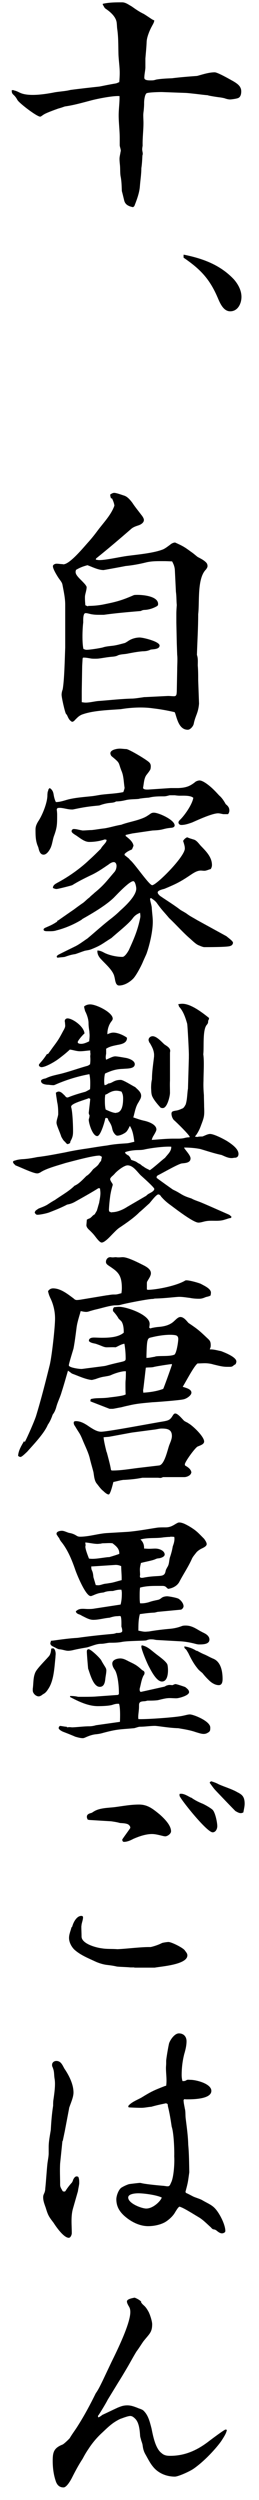
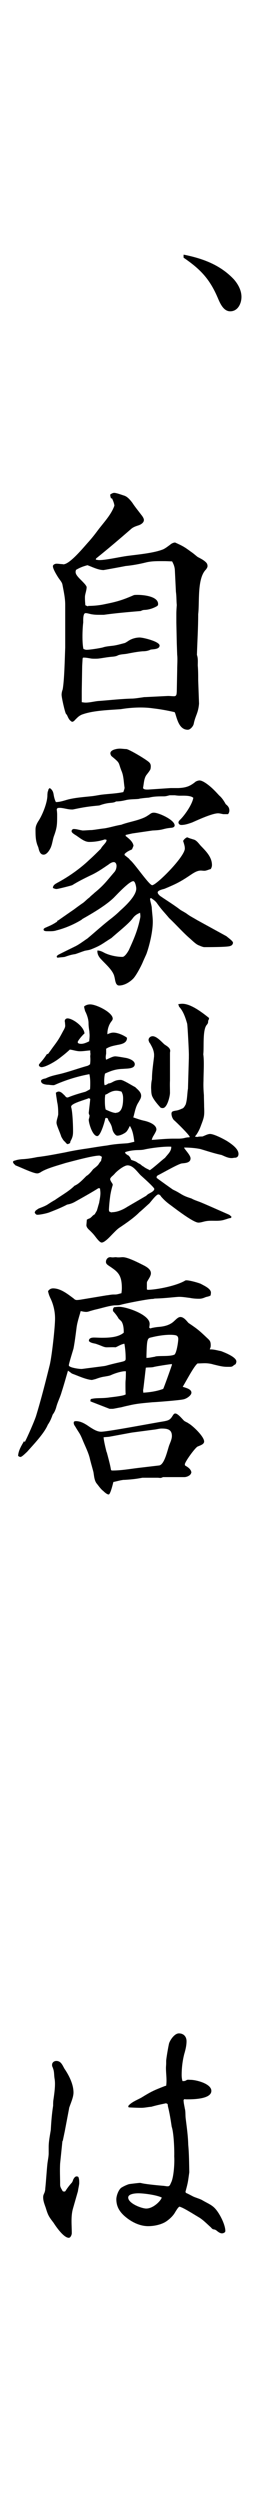
<svg xmlns="http://www.w3.org/2000/svg" width="17" height="164" viewBox="0 0 17 164" fill="none">
-   <path d="M0.898 5.927C1.051 5.955 1.162 6.01 1.301 6.08C1.872 6.358 2.986 6.177 3.612 6.052C3.96 5.996 4.308 5.982 4.629 5.899C5.269 5.815 5.895 5.746 6.536 5.676C6.884 5.607 7.218 5.537 7.552 5.482C7.663 5.468 7.733 5.426 7.83 5.384C7.844 5.189 7.858 4.981 7.858 4.786C7.858 4.369 7.789 3.965 7.775 3.548C7.761 2.991 7.775 2.435 7.691 1.878C7.677 1.767 7.677 1.642 7.663 1.53C7.636 1.113 7.246 0.779 6.912 0.557C6.842 0.501 6.8 0.376 6.745 0.306V0.25C7.176 0.153 7.594 0.153 8.025 0.153C8.248 0.153 8.457 0.32 8.638 0.417C8.916 0.612 9.125 0.765 9.445 0.918C9.626 1.03 9.807 1.155 9.974 1.266C10.03 1.294 10.072 1.322 10.127 1.336C10.114 1.489 10.03 1.6 9.96 1.739C9.821 1.99 9.64 2.435 9.626 2.727C9.612 3.116 9.571 3.478 9.543 3.84V4.452C9.529 4.675 9.473 4.883 9.473 5.106C9.473 5.301 9.835 5.273 9.988 5.273C10.086 5.273 10.169 5.245 10.267 5.217C10.601 5.162 10.935 5.148 11.283 5.134C11.84 5.064 12.383 5.022 12.94 4.981C13.302 4.883 13.705 4.744 14.095 4.744C14.29 4.744 15.111 5.217 15.334 5.342C15.585 5.495 15.835 5.662 15.835 5.996C15.835 6.135 15.807 6.33 15.668 6.414C15.598 6.469 15.195 6.525 15.097 6.525C15.014 6.525 14.874 6.497 14.763 6.455C14.735 6.441 14.54 6.4 14.415 6.386C14.276 6.372 13.649 6.275 13.636 6.247C13.413 6.233 13.12 6.191 12.87 6.163C12.605 6.135 12.271 6.094 12.132 6.094L10.615 6.038C10.42 6.038 9.835 6.052 9.64 6.108C9.501 6.163 9.459 6.595 9.459 6.72V6.789C9.459 6.942 9.445 7.109 9.431 7.262C9.417 7.36 9.404 7.457 9.404 7.568C9.404 7.735 9.417 7.902 9.417 8.069C9.417 8.57 9.348 9.043 9.362 9.558C9.348 9.641 9.334 9.725 9.334 9.794C9.334 9.947 9.404 10.059 9.348 10.198C9.334 10.476 9.32 10.768 9.278 11.033C9.278 11.436 9.209 11.839 9.181 12.229C9.153 12.633 8.986 13.092 8.833 13.481C8.819 13.537 8.763 13.565 8.735 13.592C8.457 13.537 8.22 13.439 8.151 13.147C8.095 12.925 8.053 12.73 7.998 12.535C7.984 12.229 7.984 11.937 7.928 11.631C7.872 11.38 7.9 11.102 7.872 10.824C7.858 10.685 7.844 10.559 7.844 10.42C7.844 10.254 7.9 10.1 7.914 9.947C7.928 9.933 7.928 9.92 7.928 9.892C7.928 9.78 7.872 9.655 7.858 9.544V9.057C7.858 8.556 7.789 8.055 7.789 7.568C7.789 7.137 7.858 6.72 7.844 6.302C7.413 6.275 6.438 6.469 6.007 6.581C5.422 6.734 4.851 6.901 4.253 6.984C4.1 7.04 3.974 7.081 3.821 7.123C3.626 7.193 2.958 7.429 2.833 7.541C2.777 7.568 2.694 7.652 2.638 7.652C2.415 7.652 1.288 6.789 1.148 6.567C1.065 6.414 0.995 6.316 0.87 6.205C0.8 6.135 0.786 6.094 0.772 6.01V5.913H0.912L0.898 5.927Z" fill="black" />
  <path d="M12.077 16.709C13.316 16.959 14.457 17.377 15.348 18.323C15.627 18.643 15.849 19.046 15.849 19.477C15.849 19.909 15.613 20.423 15.111 20.423C14.666 20.423 14.443 19.895 14.29 19.533C13.761 18.295 13.149 17.655 12.049 16.904V16.709H12.077Z" fill="black" />
  <path d="M7.301 32.708C7.245 32.625 7.245 32.527 7.231 32.444C7.315 32.388 7.398 32.332 7.496 32.332C7.649 32.332 8.053 32.485 8.192 32.527C8.387 32.611 8.54 32.791 8.679 32.972C8.86 33.251 9.069 33.501 9.278 33.779C9.347 33.863 9.445 34.002 9.445 34.113C9.445 34.308 9.208 34.433 9.055 34.475C8.888 34.531 8.735 34.586 8.61 34.697C7.858 35.351 7.092 36.005 6.313 36.631C6.299 36.645 6.299 36.687 6.285 36.715C6.368 36.729 6.438 36.743 6.521 36.743C6.953 36.743 7.802 36.548 8.289 36.478C8.985 36.381 10.043 36.297 10.684 36.047C10.851 35.977 11.004 35.852 11.157 35.741C11.255 35.657 11.352 35.602 11.491 35.588C11.978 35.81 12.09 35.866 12.521 36.186C12.688 36.297 12.828 36.423 12.967 36.534C13.148 36.631 13.329 36.715 13.482 36.854C13.579 36.937 13.621 37.021 13.621 37.132C13.621 37.23 13.566 37.285 13.524 37.355C12.925 37.939 13.106 39.511 13.009 40.29C13.009 41.181 12.953 42.057 12.925 42.962C13.009 43.184 12.981 43.448 12.981 43.657C13.009 43.991 13.009 44.311 13.009 44.631L13.064 46.161C13.009 46.801 12.828 46.926 12.716 47.483C12.688 47.636 12.493 47.873 12.326 47.873C11.797 47.873 11.644 47.26 11.519 46.857C11.505 46.801 11.491 46.773 11.463 46.718C10.976 46.606 10.517 46.523 10.03 46.467C9.375 46.37 8.582 46.412 7.927 46.523C7.162 46.579 6.187 46.606 5.477 46.843C5.199 46.926 5.088 47.066 4.893 47.26C4.865 47.316 4.795 47.33 4.739 47.358C4.545 47.26 4.489 47.107 4.405 46.926C4.378 46.871 4.336 46.843 4.322 46.815C4.238 46.634 4.043 45.758 4.043 45.577C4.043 45.466 4.071 45.34 4.113 45.229C4.224 44.631 4.252 43.198 4.28 42.488V39.664C4.28 39.233 4.183 38.802 4.099 38.356C4.071 38.19 3.918 38.036 3.821 37.883C3.723 37.73 3.473 37.327 3.473 37.146C3.473 37.035 3.626 36.979 3.709 36.979C3.849 36.979 3.96 37.007 4.099 37.007C4.113 37.007 4.127 37.021 4.155 37.021C4.586 37.021 5.519 35.866 5.825 35.532C6.048 35.282 6.243 35.031 6.438 34.767C6.828 34.252 7.301 33.765 7.51 33.167C7.482 32.986 7.426 32.847 7.343 32.68L7.301 32.708ZM5.77 39.748C6.104 39.748 6.466 39.72 6.8 39.65C7.635 39.483 7.997 39.386 8.791 39.038C8.86 39.024 8.958 39.024 9.027 39.024C9.389 39.024 10.377 39.108 10.377 39.623C10.377 39.692 10.364 39.72 10.308 39.762C10.043 39.915 9.737 40.012 9.445 40.012C9.375 40.026 9.306 40.04 9.25 40.082C8.429 40.151 7.607 40.221 6.814 40.332H6.577C6.41 40.332 6.229 40.332 6.062 40.304C5.923 40.29 5.756 40.221 5.617 40.221C5.436 40.221 5.463 40.708 5.463 40.833C5.408 41.25 5.38 42.182 5.477 42.572C5.547 42.6 5.617 42.628 5.672 42.628C5.895 42.628 6.521 42.53 6.744 42.474C6.939 42.405 7.162 42.391 7.384 42.363C7.649 42.335 7.913 42.252 8.192 42.182C8.262 42.154 8.331 42.099 8.387 42.071C8.61 41.904 8.916 41.821 9.166 41.821C9.403 41.821 10.475 42.085 10.475 42.349C10.475 42.6 10.057 42.586 9.89 42.614C9.723 42.697 9.556 42.725 9.361 42.725C9.013 42.753 8.665 42.822 8.303 42.892C8.122 42.92 7.913 42.92 7.746 42.989C7.579 43.087 7.357 43.073 7.176 43.101C6.939 43.128 6.73 43.17 6.507 43.198C6.41 43.212 6.313 43.212 6.229 43.212C6.132 43.212 6.048 43.212 5.965 43.198C5.784 43.17 5.617 43.128 5.449 43.142L5.422 43.198L5.394 43.685L5.366 45.34V46.064C5.463 46.078 5.533 46.092 5.617 46.092C5.937 46.092 6.229 45.994 6.549 45.98C7.273 45.925 7.997 45.841 8.721 45.827C8.944 45.813 9.166 45.772 9.389 45.744C9.445 45.73 9.487 45.73 9.542 45.73L10.948 45.66C11.115 45.647 11.268 45.674 11.422 45.674C11.603 45.674 11.589 45.521 11.603 45.368L11.63 43.949C11.63 43.713 11.644 43.504 11.644 43.267C11.644 43.17 11.644 43.073 11.63 42.962L11.603 42.182L11.575 40.847V40.263C11.575 40.082 11.589 39.873 11.603 39.692C11.575 39.414 11.589 39.108 11.547 38.83L11.477 37.397C11.463 37.174 11.394 37.007 11.296 36.826C11.143 36.826 10.976 36.812 10.809 36.812C10.405 36.812 9.974 36.798 9.584 36.896C9.139 37.007 8.679 37.09 8.234 37.132C8.122 37.16 6.814 37.397 6.8 37.397C6.452 37.397 6.076 37.202 5.742 37.077C5.436 37.16 5.255 37.23 4.99 37.383C4.976 37.438 4.962 37.466 4.962 37.522C4.962 37.772 5.31 38.009 5.603 38.356C5.63 38.412 5.686 38.454 5.686 38.523C5.686 38.69 5.617 38.885 5.589 39.038C5.575 39.108 5.575 39.15 5.575 39.219C5.575 39.386 5.589 39.539 5.603 39.706C5.672 39.734 5.742 39.776 5.797 39.776L5.77 39.748Z" fill="black" />
  <path d="M3.152 51.935C3.166 51.824 3.166 51.768 3.264 51.698C3.445 51.81 3.5 51.963 3.528 52.171C3.556 52.325 3.598 52.477 3.667 52.617C3.918 52.617 4.169 52.533 4.405 52.464C4.906 52.325 5.547 52.283 6.062 52.227C6.285 52.199 6.48 52.157 6.674 52.13C7.148 52.074 7.621 52.06 8.094 51.963C8.122 51.879 8.164 51.782 8.178 51.684C8.122 51.351 8.122 50.947 7.997 50.627C7.732 49.987 7.941 50.112 7.329 49.612C7.273 49.556 7.245 49.472 7.245 49.417C7.245 49.18 7.691 49.111 7.858 49.111C8.011 49.111 8.164 49.139 8.289 49.139C8.456 49.139 9.723 49.89 9.821 50.043C9.918 50.154 9.904 50.307 9.876 50.46C9.807 50.599 9.709 50.711 9.626 50.822C9.445 51.044 9.445 51.42 9.389 51.684C9.403 51.782 9.556 51.796 9.64 51.796H9.723L11.199 51.698H11.714C12.215 51.671 12.466 51.587 12.855 51.267C12.911 51.239 13.023 51.198 13.092 51.198C13.329 51.198 13.732 51.532 13.913 51.698C14.081 51.852 14.234 52.018 14.387 52.185C14.568 52.338 14.693 52.533 14.818 52.756C14.957 52.867 15.055 52.978 15.055 53.173C15.055 53.257 15.027 53.326 14.971 53.41H14.665C14.554 53.396 14.428 53.354 14.317 53.354C13.927 53.354 12.995 53.785 12.619 53.952C12.382 54.036 12.145 54.119 11.895 54.119C11.797 54.119 11.714 54.05 11.714 53.952C11.714 53.869 11.811 53.785 11.867 53.73C12.173 53.41 12.619 52.756 12.688 52.338C12.507 52.171 12.048 52.199 11.797 52.199C11.7 52.199 11.575 52.185 11.477 52.171H11.129C11.018 52.199 10.893 52.241 10.767 52.241C10.433 52.241 10.099 52.241 9.779 52.325C9.598 52.338 9.431 52.352 9.25 52.38C9.194 52.38 9.166 52.394 9.111 52.408C8.86 52.436 8.582 52.422 8.303 52.477C8.08 52.533 7.858 52.575 7.621 52.575C7.37 52.728 7.203 52.589 6.521 52.839C5.783 52.909 5.505 52.95 4.781 53.104H4.712C4.489 53.104 4.266 53.034 4.057 53.006C3.96 52.992 3.876 52.992 3.779 53.006L3.723 53.09C3.737 53.201 3.751 53.326 3.751 53.438C3.751 54.091 3.751 54.286 3.528 54.884C3.445 55.149 3.417 55.469 3.278 55.705C3.194 55.858 3.041 56.067 2.86 56.067C2.609 56.067 2.554 55.747 2.512 55.58C2.331 55.19 2.331 54.829 2.331 54.411C2.331 54.217 2.401 54.063 2.498 53.897C2.777 53.493 3.111 52.658 3.111 52.171C3.111 52.074 3.125 51.991 3.138 51.893L3.152 51.935ZM3.751 60.408L3.821 60.38C3.821 60.38 4.795 59.698 4.823 59.684C5.046 59.517 5.254 59.364 5.477 59.211C5.616 59.1 5.728 58.975 5.867 58.877C5.964 58.766 6.09 58.682 6.201 58.571C6.814 58.07 6.981 57.82 7.482 57.236C7.593 57.124 7.649 56.957 7.649 56.804C7.649 56.693 7.593 56.554 7.468 56.554C7.357 56.554 7.217 56.637 7.134 56.707C6.744 56.971 6.368 57.236 5.937 57.43C5.533 57.625 5.115 57.834 4.739 58.07C4.67 58.098 3.807 58.321 3.709 58.321C3.64 58.321 3.556 58.293 3.473 58.251C3.473 58.07 3.626 57.987 3.779 57.903C4.503 57.514 5.255 56.985 5.853 56.415C6.118 56.178 6.368 55.928 6.619 55.677C6.688 55.538 6.814 55.427 6.897 55.316C6.967 55.232 6.995 55.176 6.995 55.093L6.883 55.065C6.563 55.176 6.201 55.232 5.853 55.232C5.505 55.232 5.185 54.912 4.92 54.759C4.837 54.703 4.698 54.62 4.698 54.523C4.698 54.453 4.767 54.383 4.837 54.383C5.004 54.383 5.185 54.439 5.338 54.467C5.366 54.467 5.394 54.481 5.422 54.481C5.616 54.481 5.825 54.453 6.02 54.453C6.299 54.425 6.577 54.37 6.855 54.342C7.217 54.286 7.593 54.161 7.955 54.105C8.359 53.952 8.777 53.883 9.18 53.743C9.5 53.632 9.598 53.577 9.876 53.382C9.946 53.326 10.029 53.312 10.099 53.312C10.419 53.312 11.463 53.785 11.463 54.147C11.463 54.244 11.366 54.286 11.282 54.3C10.628 54.356 10.795 54.453 10.015 54.481L8.679 54.676L8.248 54.773V54.843C8.442 54.996 8.721 55.204 8.763 55.483L8.665 55.719C8.484 55.803 8.317 55.872 8.178 56.025V56.095L8.456 56.317C8.456 56.317 8.526 56.401 8.554 56.429C8.832 56.651 9.793 58.07 9.988 58.07C10.266 58.07 12.132 56.206 12.132 55.663C12.132 55.483 12.062 55.316 12.02 55.163C12.09 55.051 12.159 54.982 12.285 54.926C12.438 54.996 12.591 55.037 12.73 55.079C12.911 55.135 13.05 55.343 13.176 55.483C13.51 55.83 13.913 56.22 13.913 56.749C13.913 56.832 13.886 56.929 13.83 57.013C13.691 57.041 13.552 57.124 13.412 57.124C13.329 57.124 13.245 57.11 13.176 57.11C12.911 57.11 12.647 57.305 12.438 57.444C11.797 57.876 11.491 58.015 10.795 58.307C10.698 58.335 10.35 58.404 10.35 58.543C10.35 58.627 10.447 58.724 10.517 58.78C10.962 59.086 11.421 59.364 11.853 59.698C11.992 59.782 12.132 59.851 12.271 59.949C12.466 60.102 12.702 60.213 12.925 60.352L14.874 61.423C14.957 61.507 15.292 61.729 15.292 61.84C15.292 61.952 15.208 62.035 15.097 62.063C14.916 62.133 13.691 62.133 13.412 62.133C13.301 62.133 13.106 62.035 12.995 61.994C12.814 61.896 12.647 61.729 12.493 61.59C12.006 61.173 11.575 60.672 11.101 60.227C10.753 59.809 10.628 59.712 10.294 59.239C10.197 59.1 10.043 59.002 9.904 58.905L9.848 58.961C9.862 59.142 9.932 59.322 9.96 59.517C9.974 59.837 10.029 60.157 10.029 60.463C10.029 61.201 9.765 62.16 9.612 62.578C9.584 62.648 9.445 62.94 9.347 63.176C9.236 63.427 8.958 63.955 8.763 64.178C8.526 64.428 8.164 64.651 7.816 64.651C7.565 64.651 7.565 64.261 7.51 64.08C7.426 63.663 6.925 63.246 6.647 62.94C6.493 62.787 6.368 62.578 6.396 62.355C6.577 62.355 6.73 62.439 6.883 62.522C7.217 62.675 7.649 62.773 8.039 62.773C8.192 62.773 8.387 62.453 8.456 62.328C8.804 61.562 9.041 61.02 9.208 60.185C9.222 60.088 9.208 59.99 9.194 59.879C8.999 59.962 8.86 60.046 8.721 60.227C8.484 60.575 7.663 61.215 7.315 61.535C6.73 61.896 6.661 62.008 5.992 62.272C5.853 62.328 5.714 62.341 5.575 62.369C5.352 62.439 5.157 62.522 4.934 62.592C4.698 62.62 4.489 62.689 4.252 62.773C4.099 62.8 3.932 62.8 3.779 62.828C3.765 62.814 3.723 62.8 3.723 62.759C3.723 62.703 3.779 62.675 3.807 62.648C3.835 62.62 4.837 62.133 4.976 62.063C5.241 61.924 5.491 61.729 5.742 61.562C6.257 61.131 6.772 60.658 7.315 60.241C7.51 60.088 7.705 59.921 7.886 59.74C8.234 59.434 8.944 58.766 8.944 58.293C8.944 58.182 8.874 57.806 8.749 57.806C8.484 57.806 7.663 58.696 7.468 58.891C6.953 59.392 6.076 59.907 5.463 60.255C5.408 60.282 5.38 60.31 5.352 60.338C4.851 60.644 4.266 60.895 3.709 61.034C3.514 61.103 3.292 61.089 3.097 61.089C3.027 61.089 2.86 61.089 2.86 60.978C2.86 60.922 2.93 60.881 2.958 60.867C3.306 60.714 3.431 60.672 3.765 60.449L3.751 60.408Z" fill="black" />
  <path d="M8.54 73.833C8.456 73.986 8.387 74.153 8.275 74.264C8.136 74.376 7.886 74.501 7.705 74.501C7.607 74.501 7.524 74.389 7.468 74.306C7.301 74.028 7.44 73.972 7.12 73.499C7.106 73.471 7.092 73.402 7.064 73.36L6.967 73.332L6.911 73.36C6.883 73.555 6.605 74.529 6.382 74.529C6.076 74.529 5.825 73.694 5.825 73.457C5.825 73.43 5.839 73.374 5.853 73.346C5.867 73.29 5.867 73.249 5.881 73.179C5.853 73.124 5.825 73.068 5.825 72.998C5.825 72.984 5.923 72.15 5.923 72.094L5.839 72.038C5.505 72.177 4.67 72.386 4.67 72.595C4.67 72.609 4.67 72.65 4.684 72.678C4.767 73.026 4.795 73.833 4.795 74.195C4.795 74.473 4.767 74.612 4.628 74.862C4.614 74.89 4.614 74.946 4.6 74.974C4.545 75.029 4.503 75.043 4.419 75.057L4.35 75.002C4.35 75.002 4.28 74.918 4.252 74.89C4.155 74.821 4.099 74.696 4.029 74.584C3.918 74.237 3.709 73.819 3.709 73.652C3.709 73.499 3.779 73.332 3.807 73.179C3.821 73.151 3.821 73.082 3.821 73.04C3.821 72.79 3.807 72.525 3.751 72.289C3.723 72.066 3.681 71.871 3.668 71.677C3.737 71.649 3.779 71.607 3.849 71.607C4.016 71.607 4.155 71.788 4.266 71.885C4.294 71.941 4.364 71.997 4.419 71.997C4.447 71.997 4.489 71.983 4.517 71.969C4.865 71.83 5.241 71.718 5.603 71.621C5.714 71.565 5.797 71.523 5.909 71.454C5.923 71.301 5.923 71.176 5.923 71.023C5.923 70.842 5.909 70.661 5.867 70.466C5.115 70.605 4.391 70.828 3.709 71.12C3.64 71.148 3.57 71.19 3.514 71.19C3.417 71.19 3.292 71.176 3.194 71.162C3.041 71.162 2.693 71.134 2.693 70.911C2.693 70.8 2.916 70.758 2.999 70.744C3.347 70.564 3.751 70.508 4.113 70.41C4.684 70.257 5.213 70.063 5.77 69.91C5.825 69.882 5.867 69.84 5.909 69.826C5.937 69.645 5.937 69.478 5.923 69.311C5.923 69.242 5.937 69.172 5.937 69.131C5.923 69.061 5.923 68.978 5.923 68.908C5.686 68.922 5.477 68.964 5.255 68.964C5.018 68.964 4.809 68.88 4.586 68.852C4.35 69.075 4.085 69.284 3.807 69.492C3.473 69.729 2.958 70.007 2.721 70.007C2.651 70.007 2.554 69.951 2.554 69.868C2.554 69.812 2.61 69.771 2.637 69.729C2.804 69.548 2.958 69.339 3.083 69.144H3.152C3.264 68.992 3.375 68.838 3.473 68.699C3.807 68.254 3.876 68.143 4.141 67.642C4.197 67.545 4.28 67.406 4.28 67.294C4.28 67.225 4.266 67.141 4.266 67.072C4.252 67.044 4.252 67.002 4.252 66.974C4.252 66.877 4.336 66.807 4.433 66.807C4.753 66.807 5.505 67.322 5.547 67.795C5.449 67.865 5.101 68.268 5.101 68.365C5.101 68.463 5.255 68.477 5.324 68.477C5.505 68.477 5.686 68.393 5.853 68.31C5.867 68.171 5.881 68.059 5.881 67.92C5.881 67.837 5.867 67.753 5.867 67.67C5.839 67.489 5.811 67.308 5.811 67.113C5.811 66.863 5.7 66.543 5.589 66.334C5.561 66.237 5.533 66.139 5.519 66.028C5.63 65.931 5.77 65.889 5.923 65.889C6.326 65.889 7.398 66.418 7.398 66.821C7.398 66.905 7.343 66.96 7.315 67.002C7.134 67.225 7.036 67.572 7.05 67.851C7.162 67.795 7.301 67.739 7.44 67.739C7.719 67.739 8.108 67.906 8.331 68.073C8.359 68.421 7.969 68.505 7.719 68.546C7.454 68.602 7.204 68.644 6.967 68.797V69.117C6.953 69.2 6.939 69.284 6.939 69.367C6.939 69.423 6.953 69.465 6.967 69.52C7.315 69.353 7.44 69.298 7.565 69.298C7.691 69.298 7.983 69.353 8.234 69.395C8.429 69.423 8.846 69.562 8.846 69.812C8.846 70.132 8.317 70.091 8.094 70.118C7.607 70.132 7.329 70.23 6.897 70.424C6.842 70.564 6.814 71.064 6.869 71.19C6.967 71.176 7.036 71.134 7.106 71.078C7.384 71.064 7.454 70.842 7.927 70.842C8.094 70.842 8.693 71.231 8.874 71.315C9.041 71.482 9.264 71.635 9.264 71.885C9.264 72.052 9.166 72.163 9.097 72.303C8.916 72.567 8.86 72.887 8.777 73.207L8.749 73.304C8.999 73.388 9.222 73.471 9.487 73.527C9.737 73.583 10.266 73.763 10.266 74.097C10.266 74.209 10.099 74.459 10.03 74.584C10.002 74.64 9.974 74.723 9.96 74.779C10.433 74.751 10.893 74.696 11.38 74.696H11.714C11.867 74.696 12.02 74.682 12.159 74.64C12.229 74.626 12.299 74.612 12.354 74.612C12.382 74.612 12.452 74.612 12.452 74.584C12.452 74.473 11.561 73.597 11.422 73.485C11.324 73.388 11.255 73.207 11.255 73.054C11.255 72.887 11.408 72.887 11.533 72.859C11.686 72.845 11.839 72.776 11.964 72.72C12.062 72.692 12.132 72.553 12.187 72.456C12.285 72.15 12.285 71.802 12.326 71.482C12.34 71.426 12.34 71.398 12.34 71.343L12.396 69.409V69.27C12.41 69.103 12.312 67.266 12.285 67.155C12.173 66.766 12.034 66.334 11.756 66.042L11.7 65.875C11.784 65.861 11.881 65.847 11.964 65.847C12.535 65.847 13.287 66.432 13.719 66.779C13.719 66.849 13.705 66.891 13.663 66.96C13.663 67.099 13.649 67.141 13.566 67.239C13.287 67.572 13.398 68.713 13.343 69.158C13.412 69.659 13.357 70.383 13.357 70.897C13.343 71.231 13.357 71.537 13.384 71.844C13.384 72.108 13.398 72.358 13.398 72.609C13.426 73.221 13.398 73.29 13.176 73.875C13.106 74.07 13.023 74.236 12.897 74.431C12.869 74.459 12.828 74.515 12.8 74.57C12.855 74.57 12.897 74.584 12.953 74.584C12.967 74.584 12.981 74.584 13.009 74.57C13.106 74.556 13.204 74.556 13.287 74.556C13.44 74.501 13.635 74.389 13.788 74.389C14.053 74.389 14.721 74.737 14.958 74.89C15.208 75.057 15.654 75.363 15.654 75.697C15.654 75.878 15.542 75.962 15.375 75.948C15.069 76.031 14.804 75.878 14.54 75.767C14.067 75.669 13.621 75.516 13.148 75.377C12.814 75.308 12.424 75.28 12.09 75.28V75.308C12.201 75.489 12.507 75.795 12.507 75.989C12.507 76.296 12.146 76.296 11.923 76.323C11.658 76.379 10.698 76.935 10.391 77.088C10.336 77.102 10.308 77.158 10.28 77.186V77.269C10.364 77.339 11.352 78.048 11.366 78.048C11.937 78.313 11.881 78.41 12.563 78.619C12.73 78.716 12.911 78.772 13.092 78.841C13.259 78.897 14.693 79.537 15.013 79.676C15.083 79.704 15.125 79.76 15.194 79.815L15.166 79.899C15.013 79.913 14.902 79.968 14.749 80.01C14.345 80.149 13.927 80.038 13.524 80.108C13.357 80.135 13.19 80.205 13.023 80.205C12.688 80.205 11.505 79.287 11.185 79.05C10.948 78.883 10.753 78.702 10.572 78.494C10.545 78.438 10.475 78.355 10.391 78.355C10.252 78.355 9.89 78.855 9.793 78.953C9.57 79.147 9.375 79.342 9.152 79.523C8.804 79.885 8.234 80.274 7.816 80.553C7.663 80.664 7.538 80.803 7.398 80.942C7.259 81.081 6.883 81.513 6.674 81.513C6.521 81.513 6.257 81.109 6.159 80.998C6.076 80.9 5.992 80.817 5.895 80.72C5.797 80.636 5.658 80.497 5.672 80.358L5.7 80.01C5.7 80.01 5.811 79.954 5.867 79.927H5.895C5.895 79.927 6.034 79.815 6.076 79.76C6.104 79.732 6.159 79.69 6.215 79.662L6.354 79.426C6.41 79.259 6.452 79.078 6.507 78.911C6.535 78.716 6.591 78.494 6.591 78.271C6.591 78.174 6.577 78.076 6.563 77.965C6.535 77.951 6.48 77.937 6.452 77.951C5.965 78.257 5.463 78.535 4.893 78.855C4.739 78.939 4.572 78.995 4.405 79.022C4.043 79.217 3.654 79.37 3.264 79.523C3.097 79.593 2.651 79.69 2.456 79.69C2.359 79.69 2.317 79.621 2.275 79.537L2.331 79.426C2.331 79.426 2.47 79.314 2.554 79.273C3.222 79.022 3.041 79.036 3.612 78.716C4.043 78.41 4.531 78.146 4.893 77.784C5.171 77.673 5.449 77.367 5.672 77.144C5.825 77.061 5.992 76.866 6.104 76.713C6.215 76.615 6.34 76.532 6.452 76.407C6.48 76.351 6.521 76.309 6.549 76.254C6.577 76.226 6.605 76.184 6.633 76.156L6.688 75.892C6.688 75.892 6.577 75.808 6.521 75.808C6.09 75.808 4.781 76.17 4.294 76.296C3.862 76.435 3.111 76.629 2.721 76.866C2.637 76.921 2.54 76.977 2.442 76.977C2.164 76.977 1.329 76.56 1.009 76.448L0.981 76.393H0.953C0.953 76.393 0.855 76.296 0.855 76.226C0.855 76.156 0.939 76.142 0.995 76.129C1.148 76.073 1.301 76.059 1.426 76.045C1.774 76.031 2.108 75.975 2.442 75.906C3.055 75.836 3.668 75.711 4.266 75.6C4.767 75.489 5.268 75.405 5.77 75.335C6.201 75.266 6.619 75.196 7.05 75.141C7.468 75.057 7.9 75.029 8.331 75.002C8.498 74.988 8.651 74.932 8.818 74.904C8.763 74.515 8.721 74.153 8.498 73.819L8.54 73.833ZM7.607 72.998C8.053 72.998 8.081 72.358 8.081 72.052C8.081 71.885 8.053 71.746 7.969 71.607C7.858 71.579 7.746 71.551 7.635 71.551C7.44 71.551 7.273 71.621 7.106 71.718C7.036 71.774 6.967 71.788 6.911 71.816C6.897 71.913 6.883 72.01 6.883 72.122C6.883 72.344 6.883 72.595 6.939 72.79C7.162 72.887 7.412 73.012 7.635 73.012L7.607 72.998ZM7.343 79.523C7.691 79.523 8.067 79.356 8.345 79.175L9.584 78.452C9.584 78.452 9.668 78.382 9.695 78.355C9.807 78.271 10.127 78.16 10.127 77.993C10.127 77.895 9.375 77.228 9.236 77.102C8.999 76.866 8.735 76.448 8.373 76.448C8.136 76.448 7.649 76.838 7.51 77.019L7.412 77.116C7.412 77.116 7.231 77.255 7.231 77.353C7.231 77.436 7.329 77.575 7.384 77.659C7.398 77.687 7.398 77.728 7.398 77.742C7.329 77.965 7.287 78.146 7.245 78.382C7.19 78.772 7.162 79.078 7.148 79.384L7.176 79.481C7.176 79.481 7.287 79.537 7.343 79.537V79.523ZM8.456 75.836C8.54 75.892 8.568 76.003 8.61 76.087C8.749 76.142 8.888 76.17 8.999 76.254C9.083 76.323 9.194 76.351 9.264 76.421C9.292 76.448 9.333 76.476 9.347 76.49C9.403 76.518 9.445 76.546 9.5 76.588C9.598 76.657 9.723 76.699 9.835 76.769C10.183 76.518 10.503 76.212 10.837 75.948C11.004 75.725 11.255 75.53 11.241 75.224C10.795 75.196 9.918 75.308 9.487 75.405C9.264 75.461 9.013 75.433 8.804 75.461C8.61 75.475 8.415 75.516 8.234 75.572L8.206 75.628C8.289 75.725 8.373 75.781 8.47 75.823L8.456 75.836ZM9.821 68.421C9.821 68.421 9.751 68.282 9.751 68.226C9.751 68.073 9.89 67.976 10.016 67.976C10.28 67.976 10.586 68.324 10.781 68.505C10.934 68.616 11.171 68.727 11.171 68.936C11.171 68.992 11.157 69.019 11.157 69.075V70.884C11.143 71.148 11.157 71.412 11.157 71.691C11.157 71.913 10.976 72.692 10.684 72.692C10.614 72.692 10.545 72.678 10.517 72.636C10.35 72.456 10.127 72.191 10.016 71.969C9.918 71.788 9.932 71.579 9.918 71.371C9.918 71.176 9.932 70.981 9.974 70.8C9.974 70.299 10.057 69.798 10.113 69.298V69.158C10.085 68.852 9.974 68.671 9.835 68.421H9.821Z" fill="black" />
  <path d="M1.622 94.604C1.775 94.34 2.29 93.157 2.374 92.865C2.708 91.766 2.986 90.667 3.265 89.54C3.404 88.956 3.613 87.078 3.613 86.493C3.613 86.02 3.501 85.547 3.293 85.13C3.223 84.977 3.181 84.852 3.153 84.698C3.237 84.587 3.334 84.518 3.487 84.518C3.989 84.518 4.462 84.907 4.838 85.185C4.893 85.241 4.949 85.283 5.033 85.283C5.13 85.283 5.214 85.269 5.311 85.255L6.982 84.977C7.135 84.963 7.302 84.921 7.455 84.921H7.566C7.706 84.921 7.831 84.865 7.97 84.838C7.984 84.74 7.998 84.615 7.998 84.504C7.998 83.572 7.692 83.405 7.093 83.001C7.023 82.946 6.954 82.89 6.954 82.779C6.954 82.626 7.065 82.472 7.232 82.472C7.26 82.472 7.302 82.472 7.33 82.486H7.441C7.441 82.486 7.552 82.472 7.622 82.472C7.678 82.486 7.719 82.486 7.789 82.486C7.9 82.486 7.97 82.472 8.054 82.472C8.304 82.472 8.736 82.653 9.418 83.001C9.808 83.196 9.905 83.363 9.905 83.53C9.905 83.711 9.738 83.919 9.654 84.086C9.641 84.114 9.641 84.17 9.641 84.225V84.587L9.696 84.615C10.351 84.601 11.617 84.337 12.16 84.003C12.272 83.933 13.051 84.156 13.19 84.225C13.385 84.337 13.845 84.532 13.845 84.796C13.845 84.865 13.831 84.935 13.817 84.991C13.719 85.046 13.622 85.06 13.511 85.088C13.344 85.158 13.246 85.199 13.065 85.199C12.87 85.199 12.661 85.185 12.466 85.144C12.23 85.116 11.993 85.074 11.771 85.074C11.548 85.074 10.852 85.171 10.197 85.185C10.142 85.185 10.1 85.199 10.044 85.213C9.863 85.185 8.151 85.519 7.9 85.603C7.789 85.631 7.636 85.631 7.511 85.631C7.163 85.659 6.689 85.811 6.327 85.895C6.188 85.923 6.063 85.965 5.91 86.006C5.84 86.034 5.743 86.062 5.659 86.062C5.548 86.062 5.409 86.034 5.297 86.006C5.2 86.368 5.061 86.757 5.019 87.147C4.963 87.578 4.907 88.037 4.824 88.469C4.768 88.663 4.518 89.457 4.518 89.568C4.518 89.721 5.241 89.818 5.381 89.804L6.773 89.624C6.773 89.624 6.884 89.61 6.94 89.596C8.137 89.262 8.248 89.359 8.248 89.123C8.248 88.789 8.221 88.469 8.165 88.149C7.97 88.177 7.775 88.302 7.594 88.385C7.399 88.371 7.19 88.385 6.996 88.385C6.828 88.385 6.634 88.274 6.467 88.218C6.383 88.191 6.299 88.149 6.202 88.135C6.063 88.107 5.938 88.079 5.84 87.982C5.812 87.787 6.007 87.745 6.16 87.745C6.341 87.745 6.508 87.759 6.689 87.759C7.163 87.759 7.761 87.731 8.123 87.425C8.123 87.189 8.109 86.911 7.984 86.702C7.928 86.632 7.845 86.563 7.789 86.507C7.692 86.326 7.566 86.173 7.427 86.02C7.413 85.992 7.413 85.951 7.413 85.923C7.413 85.867 7.441 85.811 7.483 85.756C7.594 85.742 7.719 85.728 7.817 85.728C8.318 85.728 9.822 86.243 9.822 86.841C9.822 86.924 9.808 87.008 9.794 87.091C9.849 87.147 9.877 87.161 9.947 87.119C10.086 87.091 10.225 87.064 10.378 87.05C10.768 87.022 11.158 86.938 11.45 86.646C11.548 86.563 11.687 86.396 11.84 86.396C12.063 86.396 12.244 86.646 12.369 86.785C12.968 87.189 13.065 87.272 13.594 87.773C13.775 87.94 13.831 87.996 13.831 88.26C13.831 88.344 13.817 88.413 13.775 88.497V88.524C14.04 88.51 14.276 88.594 14.513 88.636C14.764 88.733 15.515 89.025 15.515 89.317C15.515 89.387 15.487 89.429 15.46 89.498C15.404 89.512 15.376 89.554 15.32 89.582C15.237 89.665 15.167 89.665 15.056 89.665H14.903C14.583 89.665 14.318 89.582 14.012 89.512C13.845 89.457 13.622 89.429 13.455 89.429C13.288 89.429 13.135 89.443 12.968 89.443C12.731 89.61 12.188 90.667 11.993 90.973C12.174 91.043 12.564 91.112 12.564 91.362C12.564 91.543 12.23 91.78 11.993 91.808C11.729 91.863 10.337 91.975 10.002 91.989C9.432 92.044 8.972 92.072 8.415 92.211C8.262 92.239 8.109 92.281 7.942 92.323C7.761 92.35 7.594 92.392 7.413 92.42H7.19L5.938 91.933C5.938 91.933 5.924 91.836 5.965 91.78C6.327 91.683 6.689 91.752 7.218 91.669C7.441 91.641 8.123 91.571 8.248 91.474C8.235 91.279 8.235 91.056 8.235 90.834C8.235 90.737 8.235 90.611 8.248 90.514C8.262 90.333 8.262 90.152 8.262 89.957C8.026 89.93 7.525 90.097 7.316 90.194C7.177 90.263 7.009 90.277 6.87 90.305C6.648 90.333 6.453 90.403 6.258 90.472L6.035 90.528C5.631 90.5 5.116 90.249 4.726 90.11C4.629 90.041 4.545 89.971 4.462 89.916C4.323 90.389 4.197 90.848 4.044 91.321C3.947 91.669 3.766 92.002 3.682 92.35C3.627 92.517 3.571 92.656 3.46 92.796C3.376 93.032 3.293 93.241 3.139 93.463C2.903 94.034 2.193 94.771 1.775 95.244C1.692 95.314 1.441 95.578 1.344 95.578C1.288 95.578 1.246 95.55 1.19 95.508V95.481C1.218 95.133 1.413 94.827 1.58 94.535L1.622 94.604ZM12.55 96.594C12.55 96.775 12.272 96.9 12.105 96.9H10.699C10.699 96.9 10.587 96.955 10.545 96.955C10.476 96.955 10.406 96.941 10.351 96.941H9.348C8.917 97.025 8.624 97.053 8.179 97.081H8.109C7.873 97.108 7.664 97.178 7.441 97.22C7.413 97.331 7.246 98.04 7.135 98.04C7.023 98.04 6.856 97.887 6.787 97.818C6.606 97.679 6.48 97.484 6.355 97.331C6.188 97.136 6.174 96.802 6.132 96.566C6.049 96.246 5.951 95.926 5.882 95.62C5.784 95.258 5.617 94.924 5.464 94.562C5.228 93.978 5.228 94.076 4.935 93.575C4.88 93.505 4.838 93.422 4.838 93.338C4.838 93.255 4.893 93.227 4.977 93.227C5.325 93.227 5.617 93.422 5.896 93.616C6.119 93.755 6.369 93.922 6.634 93.922C7.079 93.922 10.044 93.352 10.754 93.241C11.033 93.185 11.158 93.157 11.311 92.907C11.367 92.823 11.409 92.726 11.506 92.726C11.673 92.726 11.951 93.074 12.077 93.199C12.16 93.269 12.3 93.31 12.383 93.38C12.661 93.533 13.399 94.242 13.399 94.562C13.399 94.757 13.121 94.827 12.968 94.896C12.801 94.98 12.132 95.898 12.132 96.065C12.132 96.093 12.146 96.135 12.16 96.148C12.341 96.246 12.564 96.399 12.564 96.635L12.55 96.594ZM7.009 95.272C7.121 95.689 7.246 96.162 7.274 96.371C7.288 96.441 7.302 96.468 7.371 96.468C7.928 96.468 8.485 96.371 9.042 96.301L10.448 96.135C10.81 96.079 11.005 95.063 11.116 94.785C11.186 94.604 11.283 94.395 11.283 94.201C11.283 93.755 10.963 93.714 10.601 93.714C10.448 93.714 10.281 93.769 10.128 93.783L8.652 93.978L7.149 94.256L6.801 94.284C6.801 94.437 6.898 94.882 6.996 95.258L7.009 95.272ZM10.713 91.112C10.782 90.973 11.228 89.721 11.283 89.54V89.484C11.088 89.498 10.309 89.624 10.128 89.665C9.961 89.721 9.738 89.693 9.571 89.721C9.543 89.957 9.432 90.945 9.404 91.14C9.39 91.168 9.39 91.237 9.404 91.293V91.362C9.849 91.335 10.309 91.265 10.713 91.112ZM10.197 88.984C10.545 88.928 11.116 88.997 11.436 88.872C11.589 88.803 11.701 88.01 11.701 87.843C11.701 87.704 11.645 87.62 11.52 87.592C11.088 87.509 10.378 87.62 9.947 87.731C9.682 87.787 9.641 87.787 9.613 88.928V89.081C9.794 89.081 10.002 89.025 10.197 88.997V88.984Z" fill="black" />
-   <path d="M3.459 108.127C3.612 108.127 3.654 108.377 3.654 108.489C3.654 108.558 3.64 108.642 3.64 108.725C3.57 109.365 3.543 110.242 3.167 110.798C3.069 110.951 2.986 111.062 2.819 111.146C2.749 111.202 2.638 111.285 2.54 111.285C2.359 111.285 2.15 111.09 2.15 110.896V110.784C2.206 110.423 2.164 110.033 2.331 109.685C2.443 109.449 2.986 108.906 3.181 108.683C3.32 108.544 3.348 108.336 3.362 108.155C3.389 108.141 3.417 108.141 3.445 108.141L3.459 108.127ZM3.334 107.64C3.417 107.626 3.487 107.626 3.57 107.612C4.072 107.543 4.573 107.473 5.088 107.445C5.867 107.334 6.647 107.251 7.44 107.181C7.51 107.167 7.58 107.153 7.635 107.125C7.733 107.125 8.025 107.139 8.025 106.986C8.025 106.889 7.997 106.791 7.969 106.708C7.969 106.555 7.983 106.124 7.914 106.026C7.9 106.012 7.886 106.012 7.858 106.012H7.802C7.719 106.04 7.621 105.984 7.19 106.124C6.828 106.151 6.494 106.263 6.118 106.263C5.853 106.263 5.617 106.11 5.38 105.998C5.297 105.943 5.227 105.915 5.143 105.887C5.032 105.831 5.004 105.804 4.976 105.706C5.13 105.567 5.241 105.539 5.45 105.539C5.547 105.539 5.672 105.553 5.77 105.553C5.909 105.553 6.048 105.553 6.188 105.525L7.914 105.261C7.983 105.011 7.997 104.76 7.997 104.51C7.997 104.426 7.983 104.357 7.969 104.287C7.788 104.273 7.607 104.315 7.413 104.371C7.19 104.371 6.995 104.385 6.8 104.468C6.522 104.496 6.382 104.538 6.132 104.649C6.076 104.663 6.02 104.705 5.951 104.705C5.617 104.705 5.018 103.23 4.921 102.924C4.698 102.284 4.42 101.616 3.988 101.101C3.96 101.046 3.918 101.004 3.904 100.948C3.877 100.879 3.821 100.837 3.793 100.781C3.765 100.726 3.71 100.684 3.71 100.614C3.71 100.461 3.946 100.42 4.058 100.42C4.211 100.42 4.378 100.517 4.531 100.559C4.712 100.586 4.865 100.642 5.018 100.74C5.102 100.795 5.171 100.809 5.255 100.809C5.826 100.809 6.424 100.614 6.981 100.573C7.468 100.545 7.928 100.517 8.401 100.489C9.055 100.433 9.71 100.308 10.35 100.211C10.503 100.197 10.656 100.197 10.795 100.197H10.879C11.143 100.197 11.324 100.1 11.547 99.96C11.603 99.933 11.686 99.877 11.742 99.877H11.812C12.034 99.905 12.215 100.016 12.396 100.113C12.911 100.42 12.995 100.545 13.399 100.948C13.468 101.046 13.566 101.185 13.566 101.296C13.566 101.449 13.315 101.546 13.176 101.616C13.065 101.686 12.953 101.755 12.87 101.866C12.786 101.978 12.647 102.131 12.591 102.27C12.355 102.799 12.021 103.285 11.756 103.8C11.603 104.051 11.324 104.19 11.032 104.232C11.004 104.204 10.948 104.162 10.921 104.134C10.837 104.051 10.768 104.037 10.656 104.037H10.294C9.904 104.037 9.556 104.051 9.194 104.148C9.167 104.329 9.167 104.51 9.167 104.705C9.167 104.871 9.167 105.011 9.194 105.178C9.389 105.191 9.556 105.164 9.765 105.108C9.946 105.038 10.155 104.997 10.35 104.955C10.447 104.941 10.531 104.885 10.614 104.816C10.712 104.746 10.851 104.718 10.976 104.718C11.088 104.718 11.631 104.816 11.728 104.885C11.881 104.983 12.048 105.191 12.048 105.372C12.048 105.456 11.965 105.567 11.881 105.595L10.406 105.734C10.308 105.734 10.211 105.79 10.099 105.79C9.779 105.804 9.487 105.845 9.181 105.887C9.083 106.235 9.083 106.611 9.083 106.972C9.236 107 9.389 107.042 9.529 107.042C9.612 107.042 9.696 107.028 9.765 107.028C10.252 106.944 10.712 106.889 11.199 106.847C11.464 106.819 11.7 106.764 11.951 106.666C12.034 106.638 12.118 106.638 12.201 106.638C12.48 106.638 12.716 106.75 12.953 106.889C13.092 106.972 13.218 107.042 13.357 107.111C13.538 107.195 13.747 107.334 13.747 107.557C13.747 107.877 13.301 107.877 13.065 107.877C12.995 107.877 12.925 107.863 12.87 107.849C12.508 107.751 12.132 107.682 11.77 107.668L10.266 107.584C10.266 107.584 10.169 107.57 10.113 107.557C10.044 107.543 9.96 107.543 9.877 107.543C9.793 107.543 9.696 107.57 9.598 107.612C9.487 107.64 8.345 107.64 8.011 107.71C7.733 107.765 7.454 107.765 7.19 107.765C7.009 107.779 6.842 107.835 6.633 107.835C6.327 107.835 6.02 107.988 5.714 108.071C5.38 108.127 5.06 108.183 4.726 108.266C4.642 108.28 4.559 108.294 4.475 108.294C4.294 108.294 4.113 108.21 3.918 108.197C3.807 108.197 3.668 108.099 3.57 108.057C3.473 108.002 3.32 107.96 3.306 107.821V107.751L3.334 107.724V107.64ZM4.392 113.316C4.392 113.316 4.503 113.302 4.573 113.302C4.628 113.302 4.684 113.316 4.754 113.316C5.116 113.302 5.491 113.247 5.853 113.247C6.007 113.247 6.16 113.219 6.299 113.177L7.872 112.955C7.886 112.649 7.9 112.036 7.816 111.772C7.649 111.758 7.538 111.786 7.371 111.842C7.148 111.911 6.675 111.925 6.424 111.925C5.784 111.925 5.157 111.619 4.601 111.327V111.257C4.781 111.257 4.962 111.271 5.13 111.313H5.38C5.645 111.313 5.937 111.313 6.215 111.299L7.747 111.188L7.802 111.132C7.816 110.729 7.747 109.88 7.538 109.546C7.454 109.435 7.371 109.282 7.371 109.129C7.371 108.878 7.691 108.795 7.9 108.795C8.136 108.795 8.331 108.934 8.54 109.031C8.86 109.184 8.986 109.254 9.236 109.476C9.292 109.532 9.334 109.56 9.375 109.588C9.445 109.616 9.487 109.671 9.487 109.741C9.487 109.81 9.459 109.88 9.417 109.922C9.278 110.2 9.25 110.492 9.167 110.784V110.882C9.167 110.882 9.181 110.965 9.236 110.993L10.795 110.645C10.795 110.645 10.865 110.617 10.893 110.589C10.976 110.562 11.046 110.534 11.13 110.534C11.199 110.534 11.269 110.548 11.324 110.548C11.394 110.52 11.464 110.478 11.519 110.478C11.603 110.478 12.09 110.645 12.16 110.673C12.257 110.756 12.41 110.854 12.41 111.007C12.41 111.229 11.742 111.41 11.575 111.41C11.422 111.41 11.269 111.396 11.13 111.396C10.865 111.396 10.601 111.48 10.35 111.536C10.127 111.563 9.932 111.563 9.71 111.563C9.682 111.563 9.654 111.563 9.626 111.577C9.57 111.591 9.515 111.605 9.445 111.605C9.264 111.619 9.125 111.633 9.125 111.856V111.883C9.125 111.981 9.125 112.078 9.111 112.189C9.097 112.384 9.055 112.579 9.083 112.774C9.529 112.802 11.589 112.662 12.021 112.551C12.174 112.523 12.327 112.468 12.466 112.468C12.689 112.468 13.802 112.899 13.802 113.33C13.802 113.469 13.802 113.567 13.691 113.636C13.594 113.706 13.496 113.748 13.371 113.748C13.204 113.748 13.023 113.678 12.87 113.636C12.48 113.497 12.104 113.442 11.7 113.372C11.102 113.358 10.35 113.219 10.169 113.219C9.849 113.219 9.529 113.275 9.194 113.275C9.083 113.275 8.93 113.344 8.805 113.372C7.858 113.455 7.705 113.428 6.772 113.678C6.591 113.734 6.41 113.761 6.243 113.775C6.048 113.803 5.881 113.859 5.686 113.942C5.617 113.97 5.519 114.026 5.436 114.026C5.269 114.026 5.088 113.97 4.935 113.928C4.823 113.873 4.336 113.678 4.183 113.622C4.099 113.595 3.849 113.469 3.849 113.358C3.849 113.33 3.877 113.261 3.932 113.219C4.085 113.233 4.239 113.275 4.378 113.275L4.392 113.316ZM7.134 102.159C7.371 102.089 7.607 102.019 7.83 101.936C7.844 101.602 7.635 101.435 7.385 101.24C7.19 101.213 6.967 101.24 6.772 101.24C6.703 101.24 6.661 101.254 6.605 101.268C6.536 101.268 6.466 101.282 6.41 101.282C6.16 101.282 5.881 101.213 5.603 101.185V101.254C5.603 101.254 5.617 101.324 5.617 101.352C5.617 101.407 5.603 101.435 5.603 101.463C5.603 101.644 5.77 102.061 5.839 102.242C6.174 102.312 6.772 102.172 7.148 102.145L7.134 102.159ZM5.798 108.183C5.965 108.183 6.563 108.767 6.647 108.92C6.717 109.059 6.8 109.184 6.884 109.323C6.939 109.407 6.981 109.49 6.981 109.574C6.981 109.769 6.925 109.963 6.911 110.158C6.884 110.381 6.828 110.659 6.549 110.659C6.118 110.659 5.909 109.796 5.784 109.463C5.77 109.323 5.7 108.517 5.7 108.35C5.7 108.28 5.714 108.197 5.798 108.197V108.183ZM6.271 103.981C6.271 103.981 6.382 103.995 6.452 103.995C6.563 103.995 6.703 103.939 6.814 103.912C6.925 103.884 7.051 103.884 7.162 103.856C7.44 103.828 7.719 103.717 7.983 103.661C7.997 103.355 7.955 103.049 7.955 102.743C7.844 102.687 7.719 102.659 7.594 102.659L6.09 102.757H5.993V102.826C5.993 102.91 6.007 102.979 6.048 103.049C6.104 103.188 6.118 103.313 6.132 103.466L6.285 103.981H6.271ZM11.171 100.823C11.018 100.823 10.893 100.837 10.74 100.851C10.239 100.934 9.723 100.851 9.222 100.99C9.403 101.171 9.459 101.338 9.459 101.588C9.556 101.588 9.682 101.602 9.779 101.602C9.932 101.602 10.058 101.588 10.197 101.588C10.503 101.588 10.809 101.755 10.809 101.978C10.809 102.131 10.545 102.214 10.419 102.228C10.336 102.228 10.252 102.256 10.169 102.298C9.918 102.395 9.529 102.451 9.25 102.534C9.222 102.673 9.181 102.812 9.181 102.966C9.181 103.077 9.194 103.202 9.194 103.313C9.194 103.341 9.181 103.369 9.181 103.397C9.181 103.466 9.208 103.508 9.292 103.508C9.348 103.508 9.375 103.508 9.431 103.494C10.447 103.299 10.768 103.522 10.865 103.091C10.879 102.979 10.935 102.896 11.004 102.771C11.102 102.618 11.102 102.367 11.143 102.2C11.227 101.95 11.297 101.713 11.338 101.449C11.394 101.296 11.45 101.129 11.45 100.962C11.45 100.906 11.45 100.865 11.436 100.823C11.352 100.809 11.255 100.809 11.171 100.809V100.823ZM10.169 108.447C10.392 108.628 10.851 108.934 10.976 109.17C11.032 109.254 11.143 110.311 10.628 110.311C10.28 110.311 9.932 109.63 9.779 109.337C9.668 109.143 9.278 108.224 9.278 108.016C9.278 107.988 9.292 107.96 9.306 107.932C9.668 108.002 9.904 108.238 10.169 108.447ZM12.911 108.28C13.065 108.364 13.19 108.433 13.343 108.503C13.594 108.6 13.774 108.725 14.025 108.823C14.512 109.045 14.61 109.671 14.61 110.144C14.61 110.311 14.582 110.548 14.359 110.548C14.136 110.548 13.914 110.409 13.774 110.283C13.594 110.116 13.44 109.95 13.287 109.755C13.176 109.657 13.037 109.56 12.953 109.435C12.703 109.129 12.522 108.781 12.355 108.433C12.299 108.35 12.257 108.252 12.188 108.183C12.16 108.169 12.104 108.113 12.104 108.071V108.002C12.41 108.057 12.661 108.141 12.911 108.308V108.28Z" fill="black" />
-   <path d="M8.819 129.065H8.568C8.29 129.037 7.984 129.037 7.677 129.009C7.455 128.954 7.232 128.926 6.995 128.898C6.773 128.87 6.508 128.787 6.313 128.703C5.812 128.467 5.297 128.272 4.879 127.896C4.684 127.702 4.531 127.409 4.531 127.131C4.531 126.909 4.615 126.714 4.67 126.519C4.684 126.463 4.684 126.436 4.726 126.408C4.74 126.394 4.754 126.352 4.754 126.338C4.824 126.102 5.032 125.684 5.339 125.684C5.408 125.684 5.45 125.712 5.45 125.782C5.45 125.935 5.38 126.102 5.353 126.255C5.353 126.31 5.339 126.338 5.339 126.394C5.339 126.616 5.353 126.811 5.353 127.034C5.353 127.521 6.327 127.771 6.689 127.813C7.023 127.869 7.371 127.841 7.705 127.869C8.36 127.841 9.264 127.716 9.891 127.729C10.127 127.674 10.42 127.576 10.629 127.465C10.698 127.437 10.977 127.396 11.06 127.396C11.255 127.396 12.035 127.785 12.132 127.952C12.202 128.049 12.299 128.147 12.299 128.272C12.299 128.884 10.601 128.995 10.155 129.079H8.819V129.065ZM8.429 119.688C8.262 119.605 8.067 119.605 7.872 119.591C7.691 119.535 7.483 119.507 7.302 119.479C6.828 119.452 6.383 119.424 5.937 119.396C5.868 119.396 5.798 119.382 5.756 119.368C5.728 119.299 5.701 119.257 5.701 119.187C5.701 119.006 5.868 118.965 6.021 118.923C6.049 118.909 6.104 118.867 6.132 118.853C6.522 118.589 7.107 118.603 7.552 118.547C8.067 118.478 8.582 118.38 9.125 118.38C9.71 118.38 10.058 118.686 10.489 119.034C10.768 119.285 11.227 119.73 11.227 120.133C11.227 120.3 10.991 120.467 10.838 120.467C10.81 120.467 10.768 120.453 10.74 120.453C10.503 120.398 10.225 120.314 9.974 120.314C9.571 120.314 9.125 120.467 8.749 120.634C8.568 120.732 8.346 120.829 8.137 120.829C8.053 120.829 8.025 120.745 8.025 120.676C8.025 120.648 8.513 119.994 8.554 119.911C8.554 119.813 8.499 119.744 8.415 119.688H8.429ZM12.55 117.921C12.773 118.088 13.051 118.227 13.302 118.325C13.455 118.394 13.803 118.589 13.942 118.714C14.123 118.867 14.262 119.549 14.262 119.799C14.262 119.966 14.165 120.203 13.956 120.203C13.566 120.203 11.77 117.935 11.784 117.796V117.685C12.035 117.615 12.341 117.838 12.55 117.935V117.921ZM13.858 116.85C13.858 116.85 14.165 116.947 14.29 117.017C14.387 117.073 14.638 117.17 14.861 117.253C15.042 117.323 15.376 117.448 15.557 117.56C15.863 117.713 16.058 117.838 16.058 118.325C16.058 118.519 16.002 118.714 15.974 118.895C15.78 119.006 15.64 118.909 15.459 118.812C15.39 118.756 14.193 117.504 14.095 117.393C13.998 117.281 13.858 117.086 13.761 116.947C13.775 116.92 13.817 116.864 13.858 116.864V116.85Z" fill="black" />
  <path d="M4.1 140.432L3.947 141.92C3.919 142.393 3.947 142.852 3.947 143.325C3.947 143.492 4.044 143.604 4.114 143.743C4.142 143.757 4.183 143.77 4.211 143.77C4.225 143.77 4.267 143.757 4.281 143.757C4.42 143.534 4.559 143.353 4.726 143.172C4.754 143.117 4.782 143.075 4.796 143.005C4.865 142.852 4.977 142.699 5.144 142.811C5.2 142.95 5.2 143.061 5.2 143.214C5.2 143.325 5.13 143.604 5.116 143.743C5.005 144.132 4.893 144.522 4.782 144.911C4.643 145.426 4.712 145.983 4.712 146.497C4.712 146.609 4.629 146.803 4.517 146.803C4.183 146.803 3.682 146.08 3.515 145.816C3.195 145.398 3.153 145.329 3 144.828C2.917 144.591 2.833 144.383 2.833 144.146C2.833 144.063 2.847 143.993 2.889 143.91C2.944 143.798 2.972 143.673 2.972 143.562C3.028 143.033 3.056 142.477 3.111 141.948C3.139 141.711 3.195 141.475 3.195 141.252V140.835C3.195 140.473 3.278 140.084 3.334 139.722C3.362 139.193 3.404 138.665 3.487 138.136C3.487 138.025 3.487 137.899 3.501 137.788C3.557 137.399 3.654 136.773 3.585 136.383C3.529 136.035 3.585 135.91 3.432 135.562C3.418 135.534 3.418 135.493 3.418 135.451C3.418 135.298 3.557 135.2 3.696 135.2C4.002 135.2 4.1 135.479 4.225 135.701C4.531 136.147 4.824 136.731 4.824 137.273C4.824 137.579 4.643 137.969 4.545 138.261C4.531 138.317 4.531 138.359 4.517 138.414L4.253 139.805L4.114 140.473L4.1 140.432ZM10.935 137.969C10.601 138.039 10.267 138.108 9.933 138.206C9.71 138.219 9.515 138.275 9.278 138.275C9.014 138.275 8.722 138.261 8.443 138.247L8.415 138.164C8.596 137.913 9 137.76 9.278 137.607C9.933 137.204 10.086 137.134 10.796 136.856C10.824 136.842 10.879 136.828 10.907 136.828C10.963 136.425 10.893 136.049 10.893 135.66C10.893 135.562 10.907 135.465 10.907 135.353V135.2C10.907 135.061 11.06 134.171 11.102 134.032C11.186 133.795 11.464 133.392 11.742 133.392C12.063 133.392 12.244 133.614 12.244 133.907C12.244 134.185 12.174 134.477 12.091 134.755C11.979 135.2 11.924 135.66 11.924 136.119C11.924 136.258 11.937 136.383 11.979 136.522H12.077C12.077 136.522 12.174 136.508 12.23 136.466C12.299 136.411 12.425 136.439 12.508 136.439C12.87 136.439 13.873 136.689 13.873 137.162C13.873 137.719 12.62 137.719 12.258 137.719C12.202 137.719 12.16 137.719 12.104 137.705L12.049 137.76C12.049 137.955 12.104 138.15 12.132 138.331C12.188 138.526 12.16 138.748 12.188 138.971C12.258 139.541 12.341 140.112 12.355 140.696C12.411 141.294 12.411 141.892 12.425 142.504C12.327 143.186 12.355 143.103 12.174 143.784L12.202 143.854C12.369 143.924 12.536 144.021 12.703 144.104C12.898 144.188 13.121 144.244 13.288 144.341C13.538 144.494 13.858 144.619 14.067 144.828C14.387 145.134 14.791 145.927 14.791 146.358C14.791 146.456 14.652 146.511 14.569 146.511C14.457 146.511 14.332 146.428 14.234 146.344C14.165 146.289 14.123 146.261 14.012 146.247C13.942 146.247 13.873 146.149 13.831 146.108C13.58 145.885 13.316 145.607 13.023 145.44C12.759 145.287 12.007 144.8 11.77 144.758C11.659 144.842 11.589 144.981 11.506 145.106C11.367 145.37 11.088 145.621 10.838 145.774C10.518 145.955 10.086 146.038 9.724 146.038C9.139 146.038 8.569 145.732 8.151 145.356C7.817 145.05 7.636 144.717 7.636 144.271C7.636 144.049 7.775 143.659 7.956 143.52C8.109 143.423 8.29 143.339 8.457 143.284C8.513 143.27 9.111 143.2 9.181 143.2C9.237 143.2 9.278 143.214 9.334 143.228C9.682 143.297 10.406 143.367 10.768 143.395C10.838 143.409 10.879 143.409 10.949 143.423H11.019C11.158 143.423 11.186 143.256 11.241 143.158C11.408 142.797 11.464 141.892 11.436 141.461C11.45 141.016 11.408 139.903 11.269 139.513C11.2 139.04 11.13 138.609 11.019 138.164C11.019 138.108 11.005 138.08 11.005 138.025L10.921 137.997L10.935 137.969ZM9.084 143.882C8.903 143.882 8.415 143.91 8.415 144.16C8.415 144.55 9.306 144.883 9.599 144.883C10.072 144.883 10.573 144.355 10.615 144.16C10.281 143.993 9.446 143.882 9.084 143.882Z" fill="black" />
-   <path d="M9.25 151.019C9.417 151.283 9.487 151.186 9.737 151.631C9.835 151.798 9.988 152.271 9.988 152.466C9.988 153.022 9.793 153.106 9.403 153.607C9.25 153.829 9.125 154.038 8.958 154.26C8.735 154.622 8.54 154.998 8.317 155.373C8.136 155.679 7.955 155.986 7.761 156.292L7.065 157.432C6.981 157.613 6.591 158.253 6.48 158.42C6.424 158.476 6.41 158.518 6.466 158.587C6.563 158.532 6.633 158.49 6.717 158.42C7.051 158.267 7.385 158.1 7.719 157.947C7.955 157.85 8.109 157.794 8.359 157.794C8.596 157.794 8.777 157.864 9 157.947C9.111 158.003 9.264 158.031 9.389 158.114C9.737 158.42 9.835 158.893 9.946 159.311C10.044 159.798 10.197 160.618 10.601 160.924C10.768 161.077 10.948 161.105 11.171 161.105C11.937 161.105 12.73 160.883 13.621 160.215C13.983 159.937 14.735 159.38 14.805 159.38C14.832 159.38 14.874 159.394 14.888 159.408C14.86 159.603 14.735 159.811 14.526 160.131C14.359 160.382 13.594 161.328 12.703 161.954C12.438 162.135 11.7 162.469 11.477 162.469C10.921 162.469 10.378 162.246 10.03 161.801C9.835 161.564 9.682 161.244 9.529 160.98C9.431 160.799 9.389 160.632 9.362 160.424C9.348 160.284 9.278 160.159 9.25 160.02C9.222 159.923 9.194 159.839 9.194 159.742C9.167 159.394 9.125 158.921 8.874 158.671C8.791 158.587 8.679 158.49 8.554 158.49C8.387 158.49 8.053 158.629 7.886 158.685C7.371 158.935 7.12 159.199 6.703 159.589C6.369 159.895 6.062 160.257 5.812 160.646C5.659 160.869 5.547 161.064 5.422 161.3C5.157 161.704 4.935 162.121 4.726 162.538C4.642 162.705 4.378 163.178 4.169 163.178C3.891 163.178 3.737 163.011 3.654 162.747C3.515 162.33 3.459 161.884 3.459 161.425C3.459 160.855 3.543 160.591 4.099 160.368C4.169 160.354 4.517 160.02 4.573 159.951C4.754 159.645 4.962 159.38 5.13 159.102C5.561 158.42 5.937 157.711 6.285 157.001C6.466 156.751 6.591 156.472 6.73 156.194L7.315 154.956C7.677 154.219 8.554 152.438 8.554 151.673C8.554 151.561 8.54 151.436 8.471 151.325C8.415 151.228 8.331 151.088 8.331 150.977C8.331 150.81 8.721 150.755 8.833 150.727C8.986 150.782 9.194 150.894 9.278 151.005L9.25 151.019Z" fill="black" />
</svg>